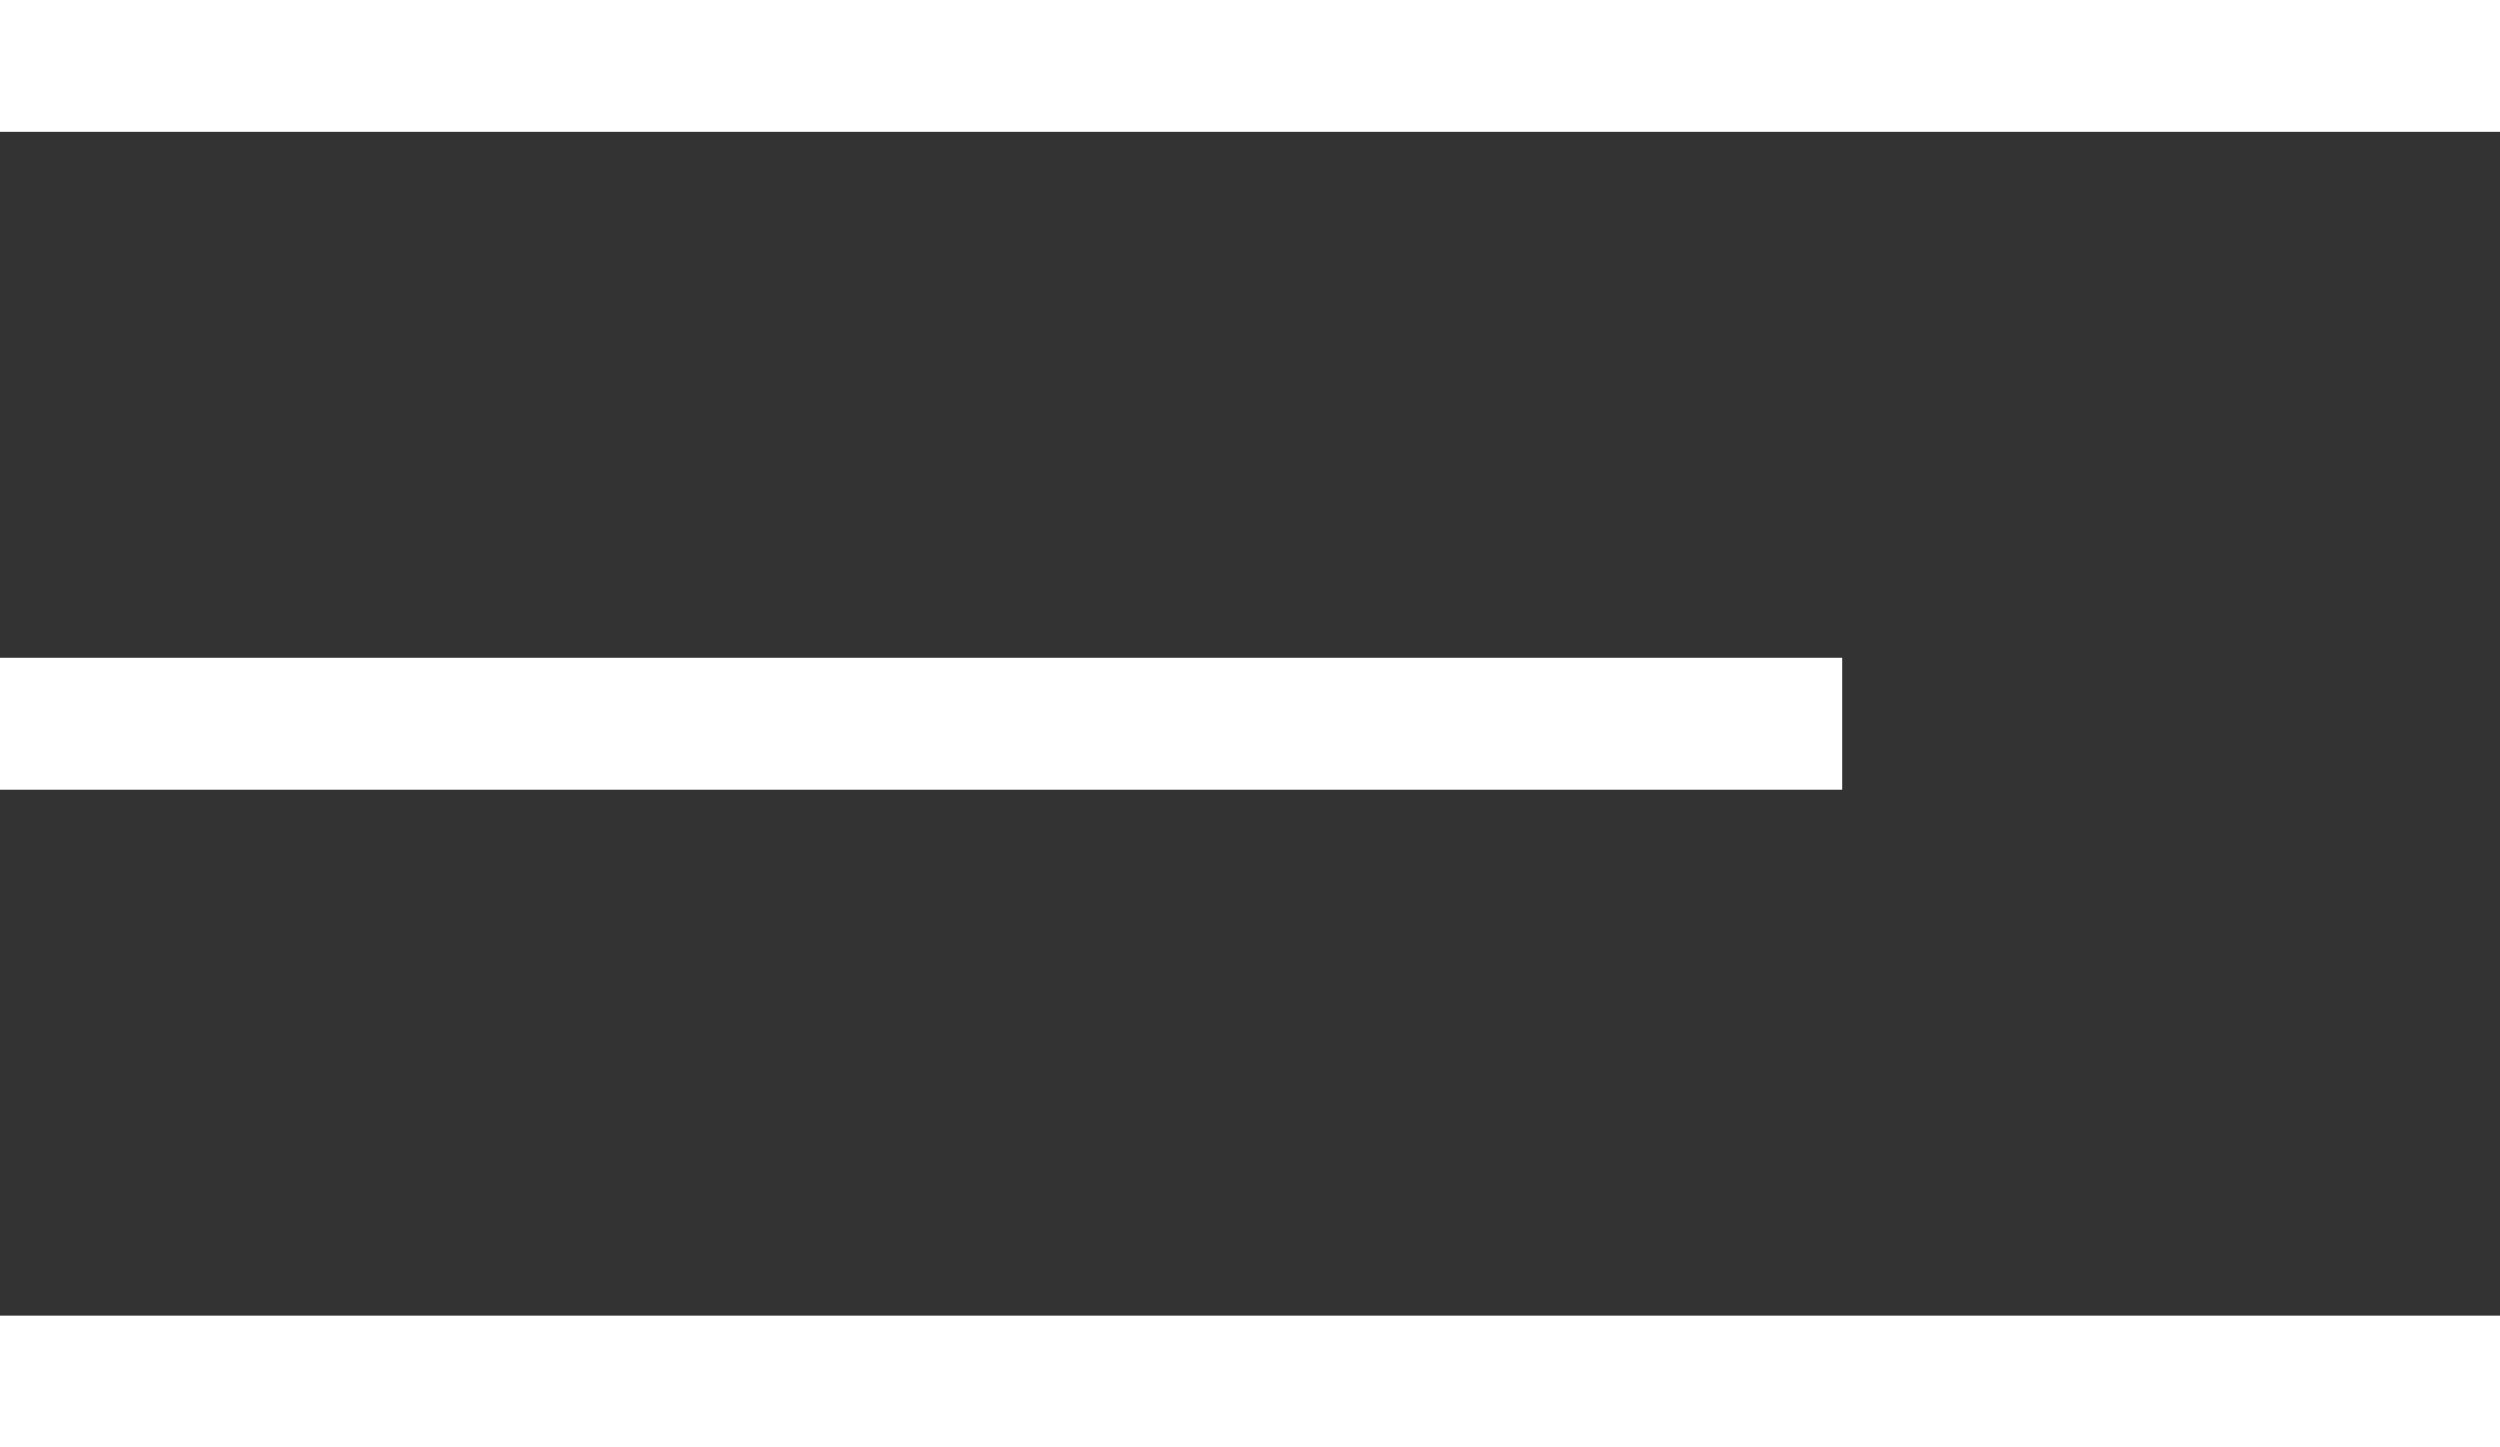
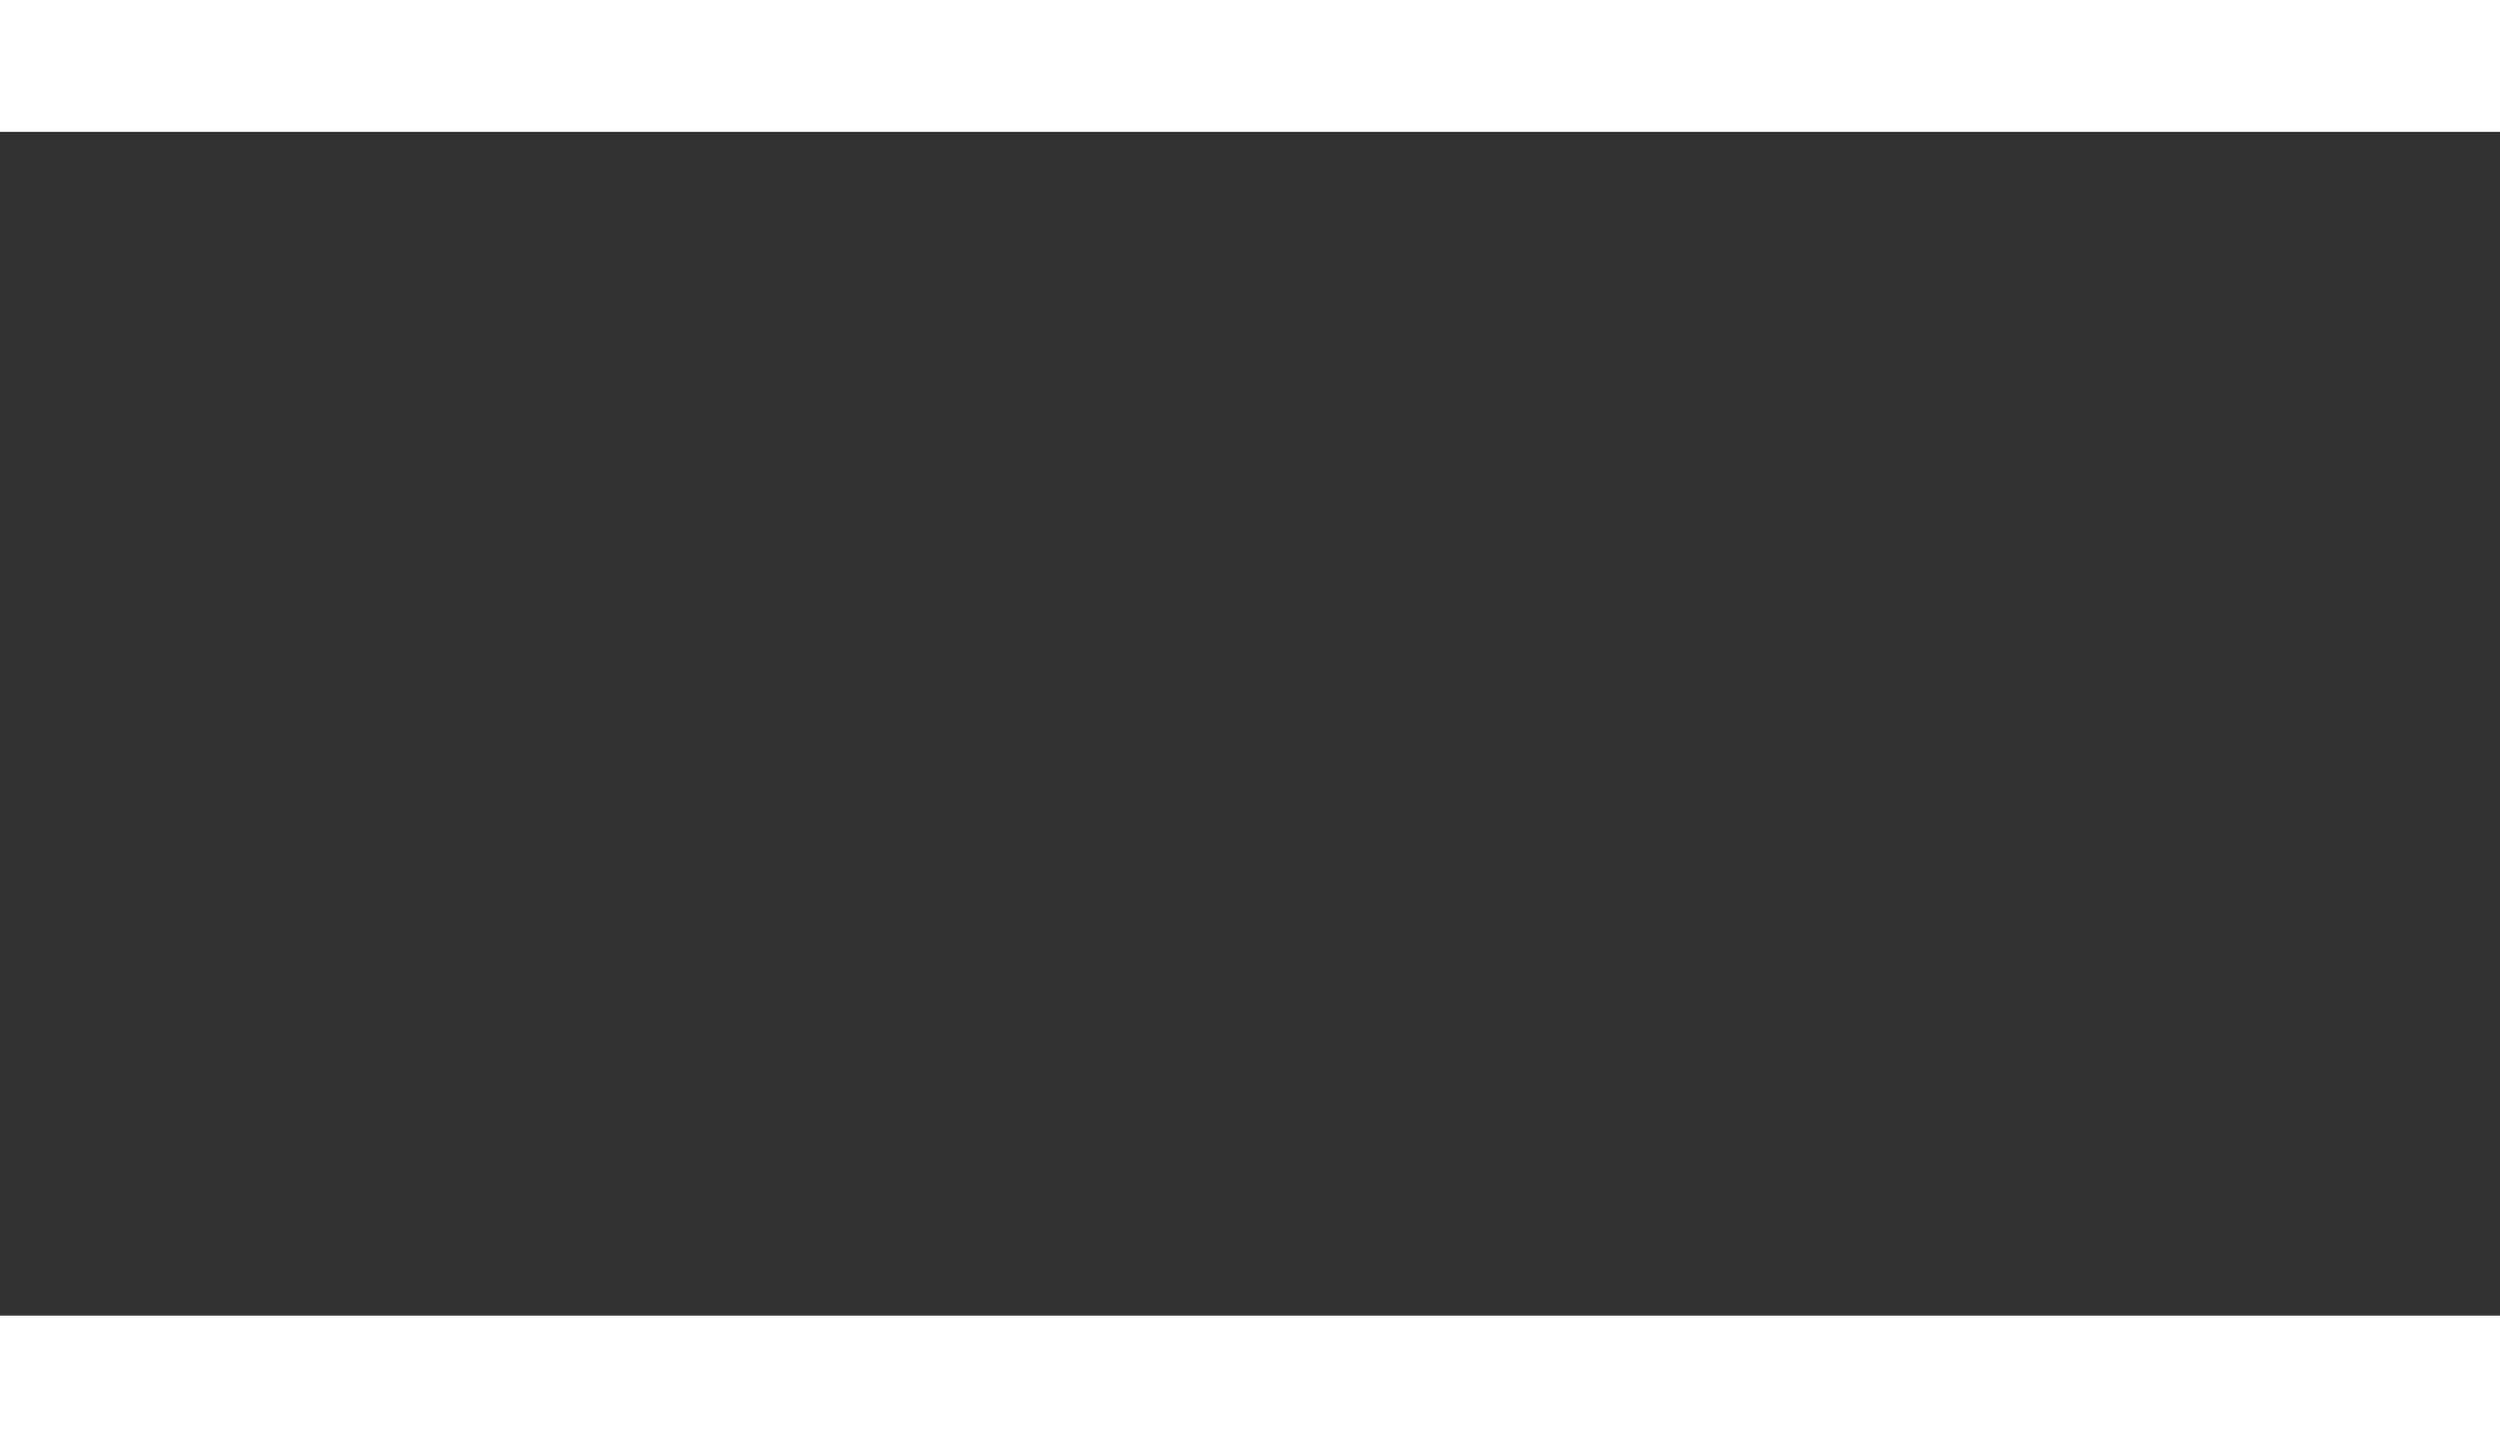
<svg xmlns="http://www.w3.org/2000/svg" xmlns:xlink="http://www.w3.org/1999/xlink" width="19" height="11" viewBox="0 0 19 11">
  <rect x="0" y="0" width="19" height="11" fill="#333333" stroke="none" />
  <defs>
    <clipPath id="clip">
      <use xlink:href="#fill" />
    </clipPath>
    <clipPath id="clip-2">
      <use xlink:href="#fill-2" />
    </clipPath>
    <clipPath id="clip-3">
      <use xlink:href="#fill-3" />
    </clipPath>
  </defs>
  <g id="Group_453" data-name="Group 453" transform="translate(-11 -62)">
    <g id="Rectangle_302" data-name="Rectangle 302" transform="translate(11 62)" fill="#fff" stroke="#fff" stroke-width="5">
      <rect id="fill" width="19" height="1" stroke="none" />
      <path d="M0,-1.5h19M16.5,0v1M19,2.5h-19M2.5,1v-1" fill="none" clip-path="url(#clip)" />
    </g>
    <g id="Rectangle_303" data-name="Rectangle 303" transform="translate(11 67)" fill="#fff" stroke="#fff" stroke-width="5">
-       <rect id="fill-2" width="14" height="1" stroke="none" />
-       <path d="M0,-1.5h14M11.5,0v1M14,2.5h-14M2.5,1v-1" fill="none" clip-path="url(#clip-2)" />
+       <path d="M0,-1.5h14M11.5,0v1h-14M2.5,1v-1" fill="none" clip-path="url(#clip-2)" />
    </g>
    <g id="Rectangle_304" data-name="Rectangle 304" transform="translate(11 72)" fill="#fff" stroke="#fff" stroke-width="5">
      <rect id="fill-3" width="19" height="1" stroke="none" />
      <path d="M0,-1.5h19M16.5,0v1M19,2.5h-19M2.5,1v-1" fill="none" clip-path="url(#clip-3)" />
    </g>
  </g>
</svg>